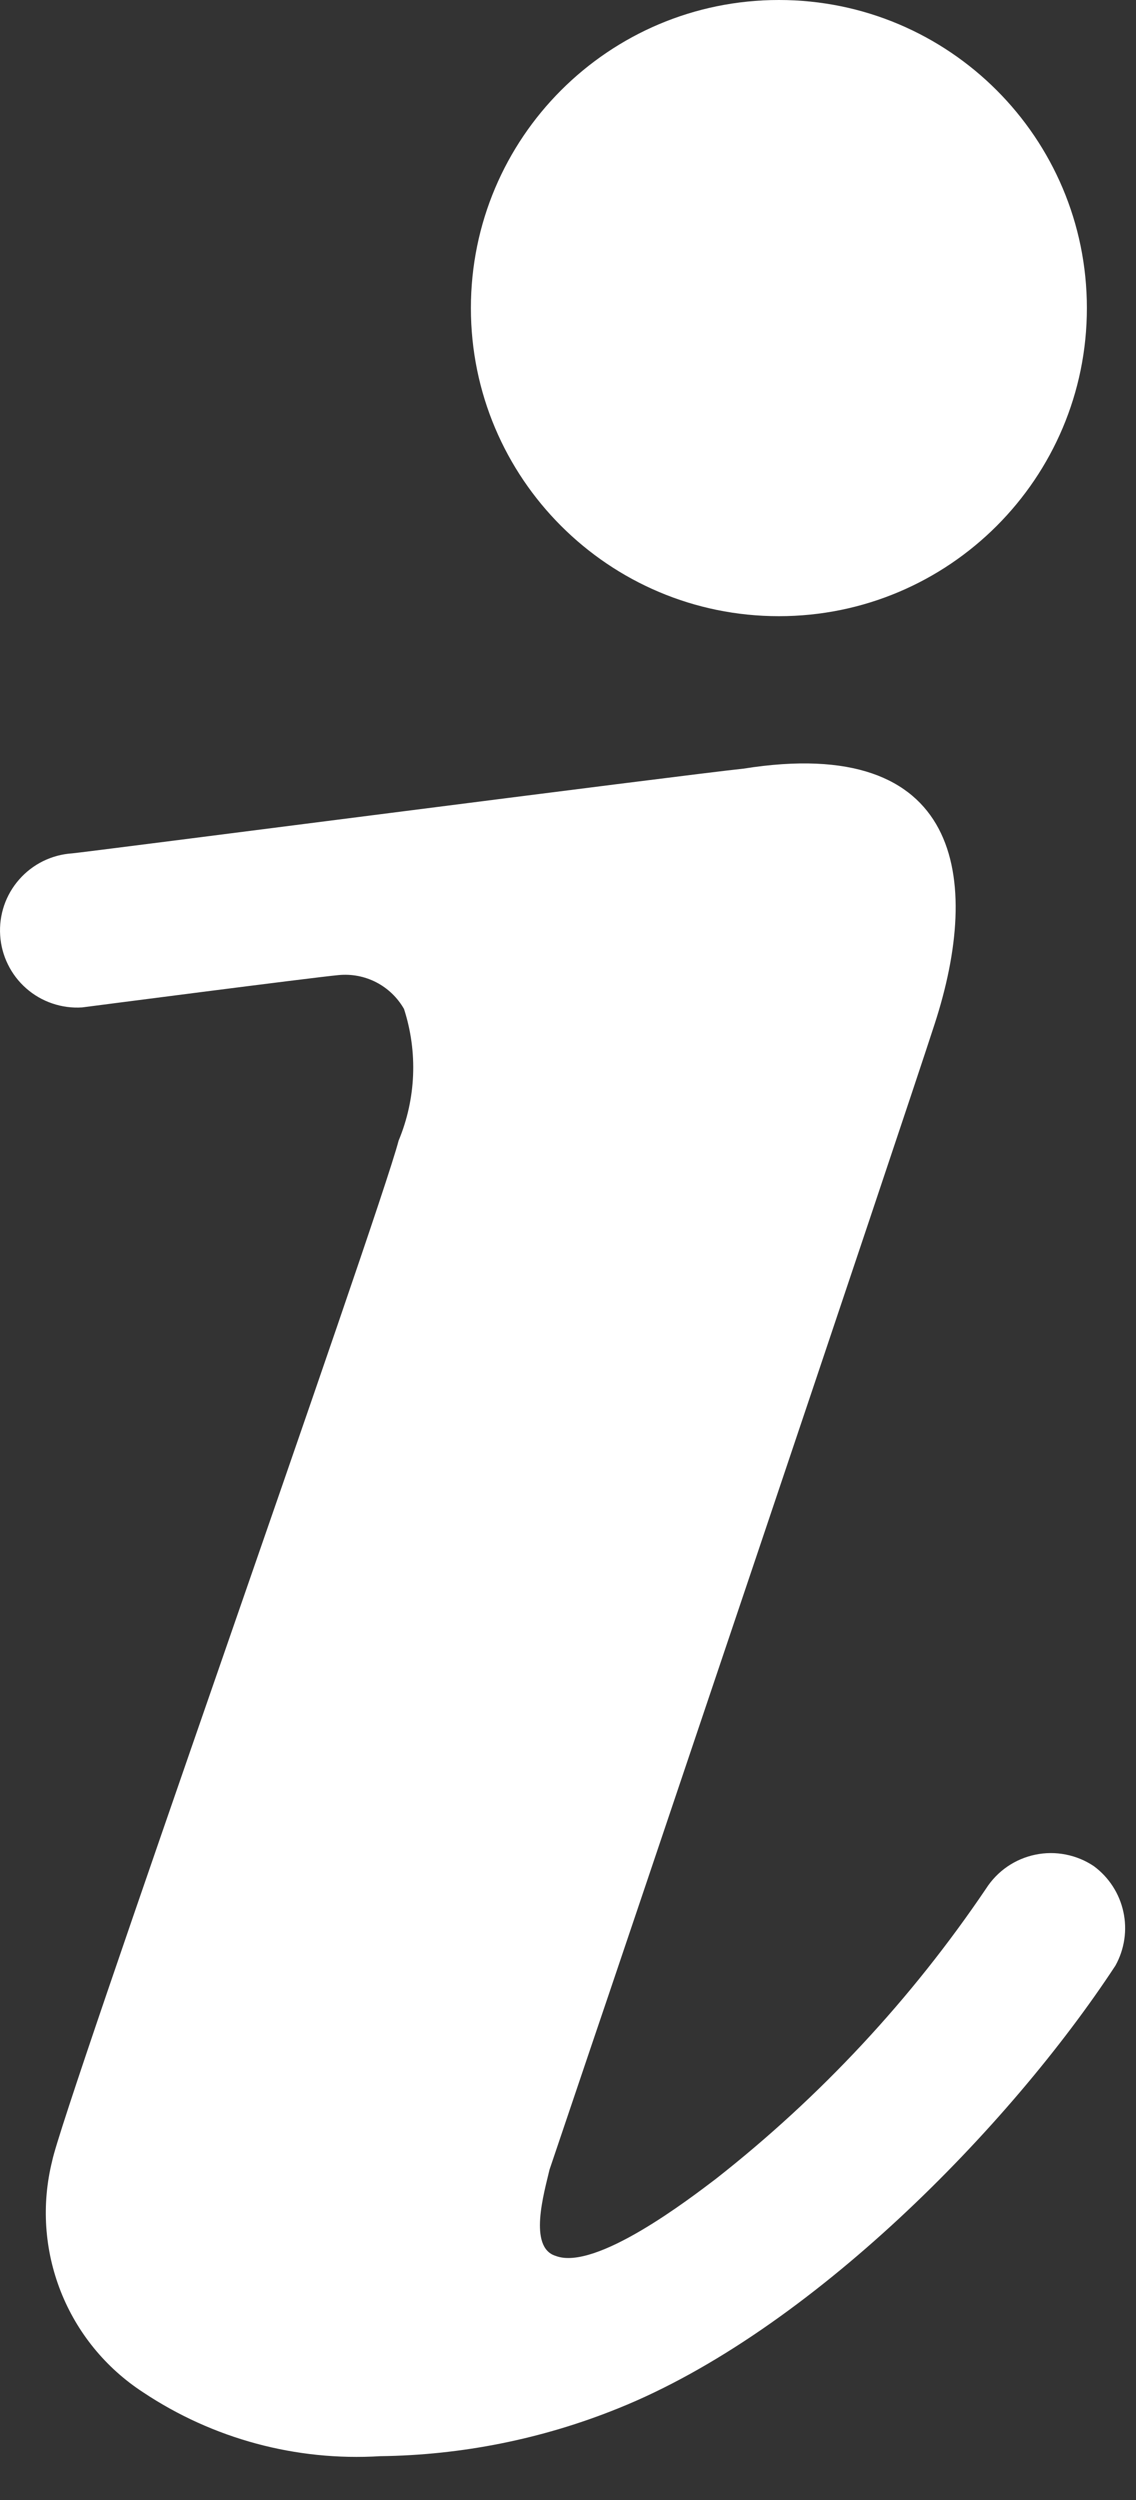
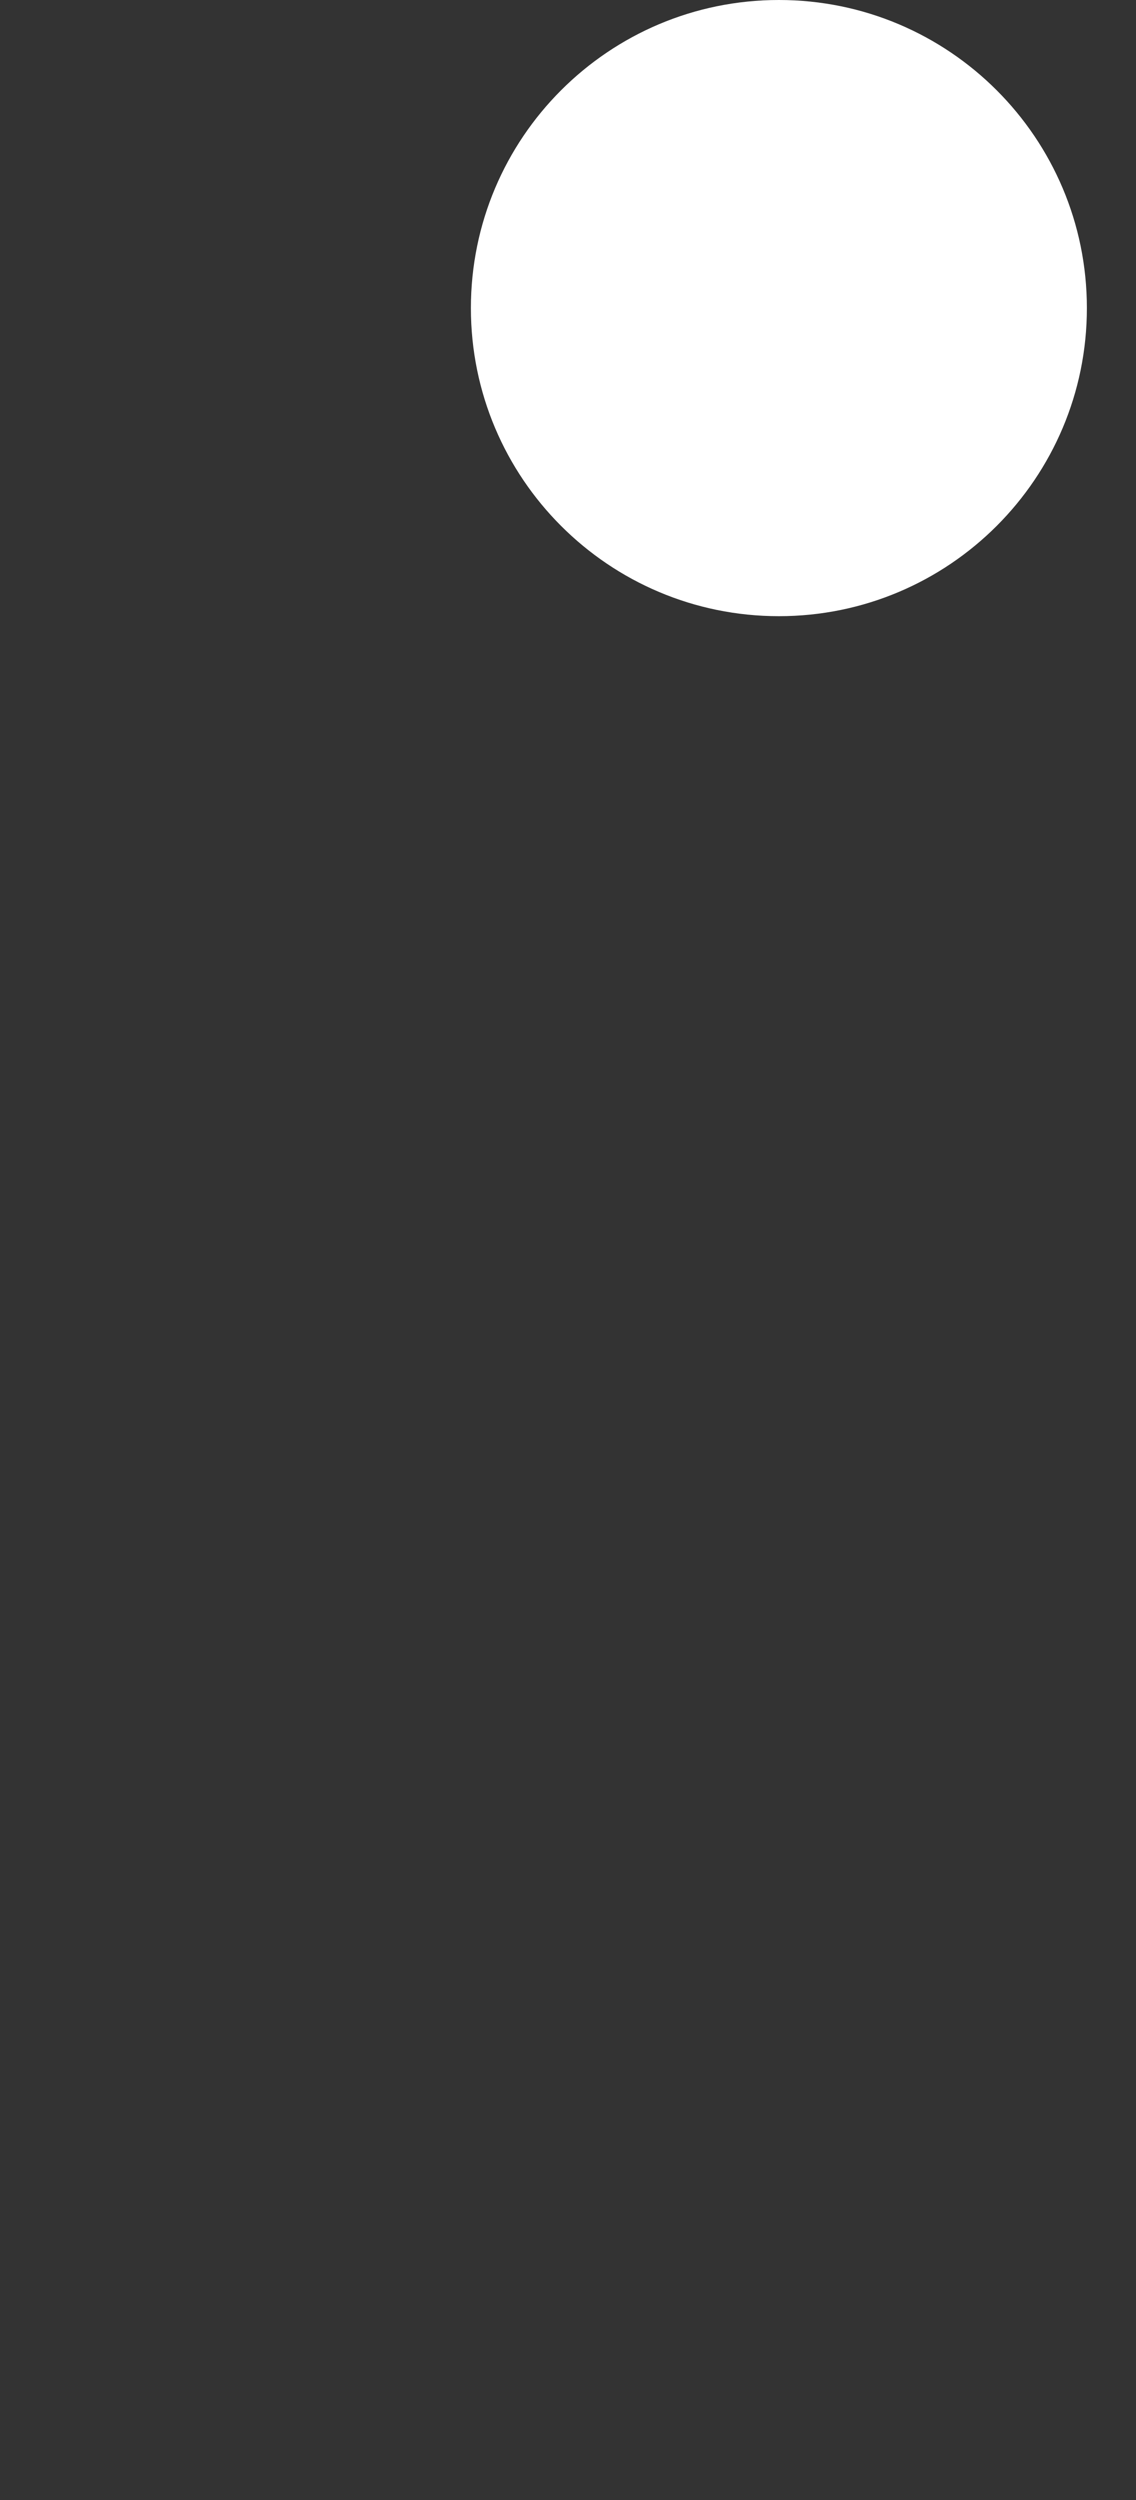
<svg xmlns="http://www.w3.org/2000/svg" width="25" height="55" viewBox="0 0 25 55" fill="none">
  <rect x="0" y="0" width="25" height="55" fill="#333333" stroke="none" />
  <path d="M17.141 13.556C20.884 13.556 23.919 10.521 23.919 6.778C23.919 3.035 20.884 0 17.141 0C13.398 0 10.363 3.035 10.363 6.778C10.363 10.521 13.398 13.556 17.141 13.556Z" fill="white" />
-   <path d="M24.073 41.056C23.886 40.93 23.675 40.843 23.454 40.8C23.233 40.756 23.005 40.757 22.784 40.803C22.563 40.849 22.353 40.938 22.167 41.066C21.981 41.194 21.823 41.358 21.701 41.548C20.063 43.974 18.056 46.129 15.753 47.936C15.194 48.359 13.11 49.969 12.229 49.63C11.619 49.444 11.975 48.241 12.093 47.733L12.992 45.072C13.364 43.988 19.854 24.739 20.566 22.536C21.616 19.317 21.159 16.148 16.363 16.91C15.059 17.046 1.825 18.758 1.588 18.774C1.365 18.789 1.148 18.847 0.948 18.945C0.748 19.044 0.569 19.181 0.422 19.349C0.275 19.516 0.162 19.711 0.09 19.922C0.019 20.133 -0.011 20.357 0.004 20.579C0.018 20.802 0.076 21.019 0.175 21.219C0.273 21.419 0.41 21.598 0.578 21.745C0.745 21.892 0.94 22.005 1.151 22.076C1.362 22.148 1.586 22.178 1.808 22.163C1.808 22.163 6.891 21.503 7.451 21.452C7.737 21.424 8.025 21.479 8.281 21.611C8.537 21.744 8.748 21.947 8.891 22.197C9.198 23.146 9.156 24.174 8.772 25.095C8.332 26.789 1.368 46.411 1.147 47.546C0.911 48.496 0.977 49.496 1.335 50.407C1.693 51.318 2.327 52.095 3.147 52.629C4.686 53.655 6.519 54.149 8.366 54.036C10.161 54.014 11.937 53.658 13.601 52.985C17.821 51.291 22.226 46.784 24.548 43.242C24.747 42.882 24.81 42.462 24.722 42.06C24.635 41.658 24.404 41.301 24.073 41.056Z" fill="white" />
</svg>